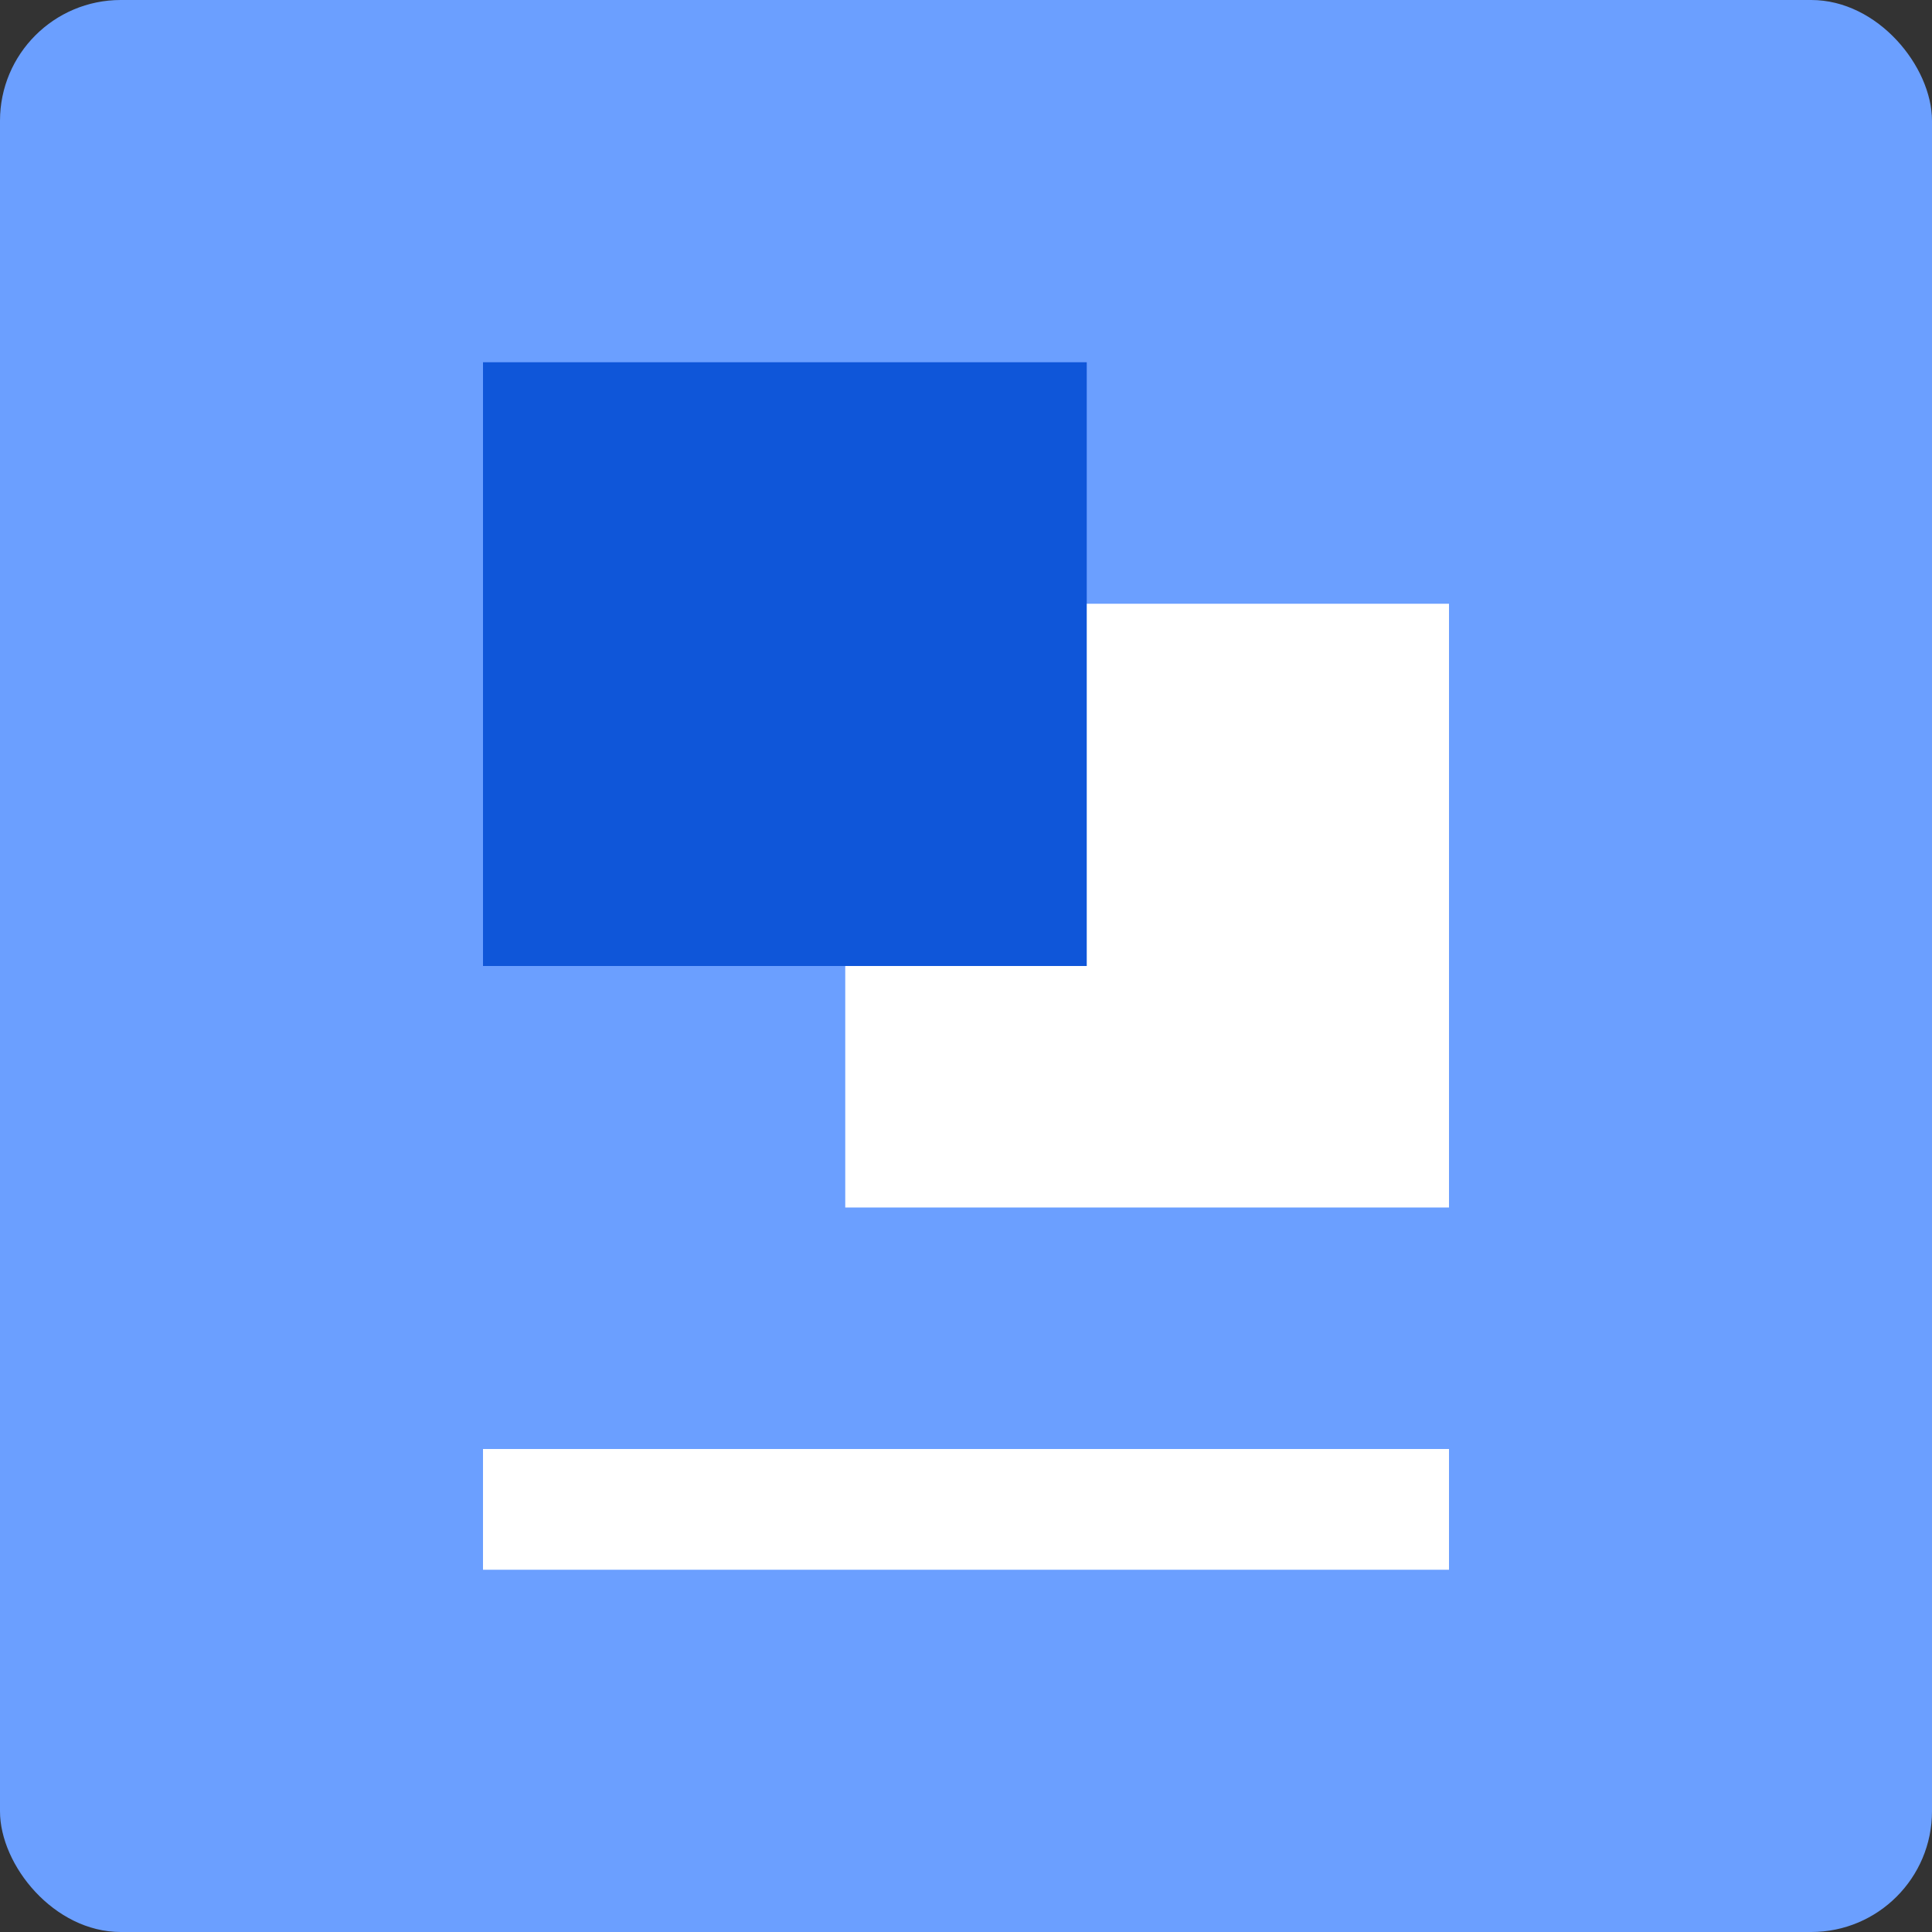
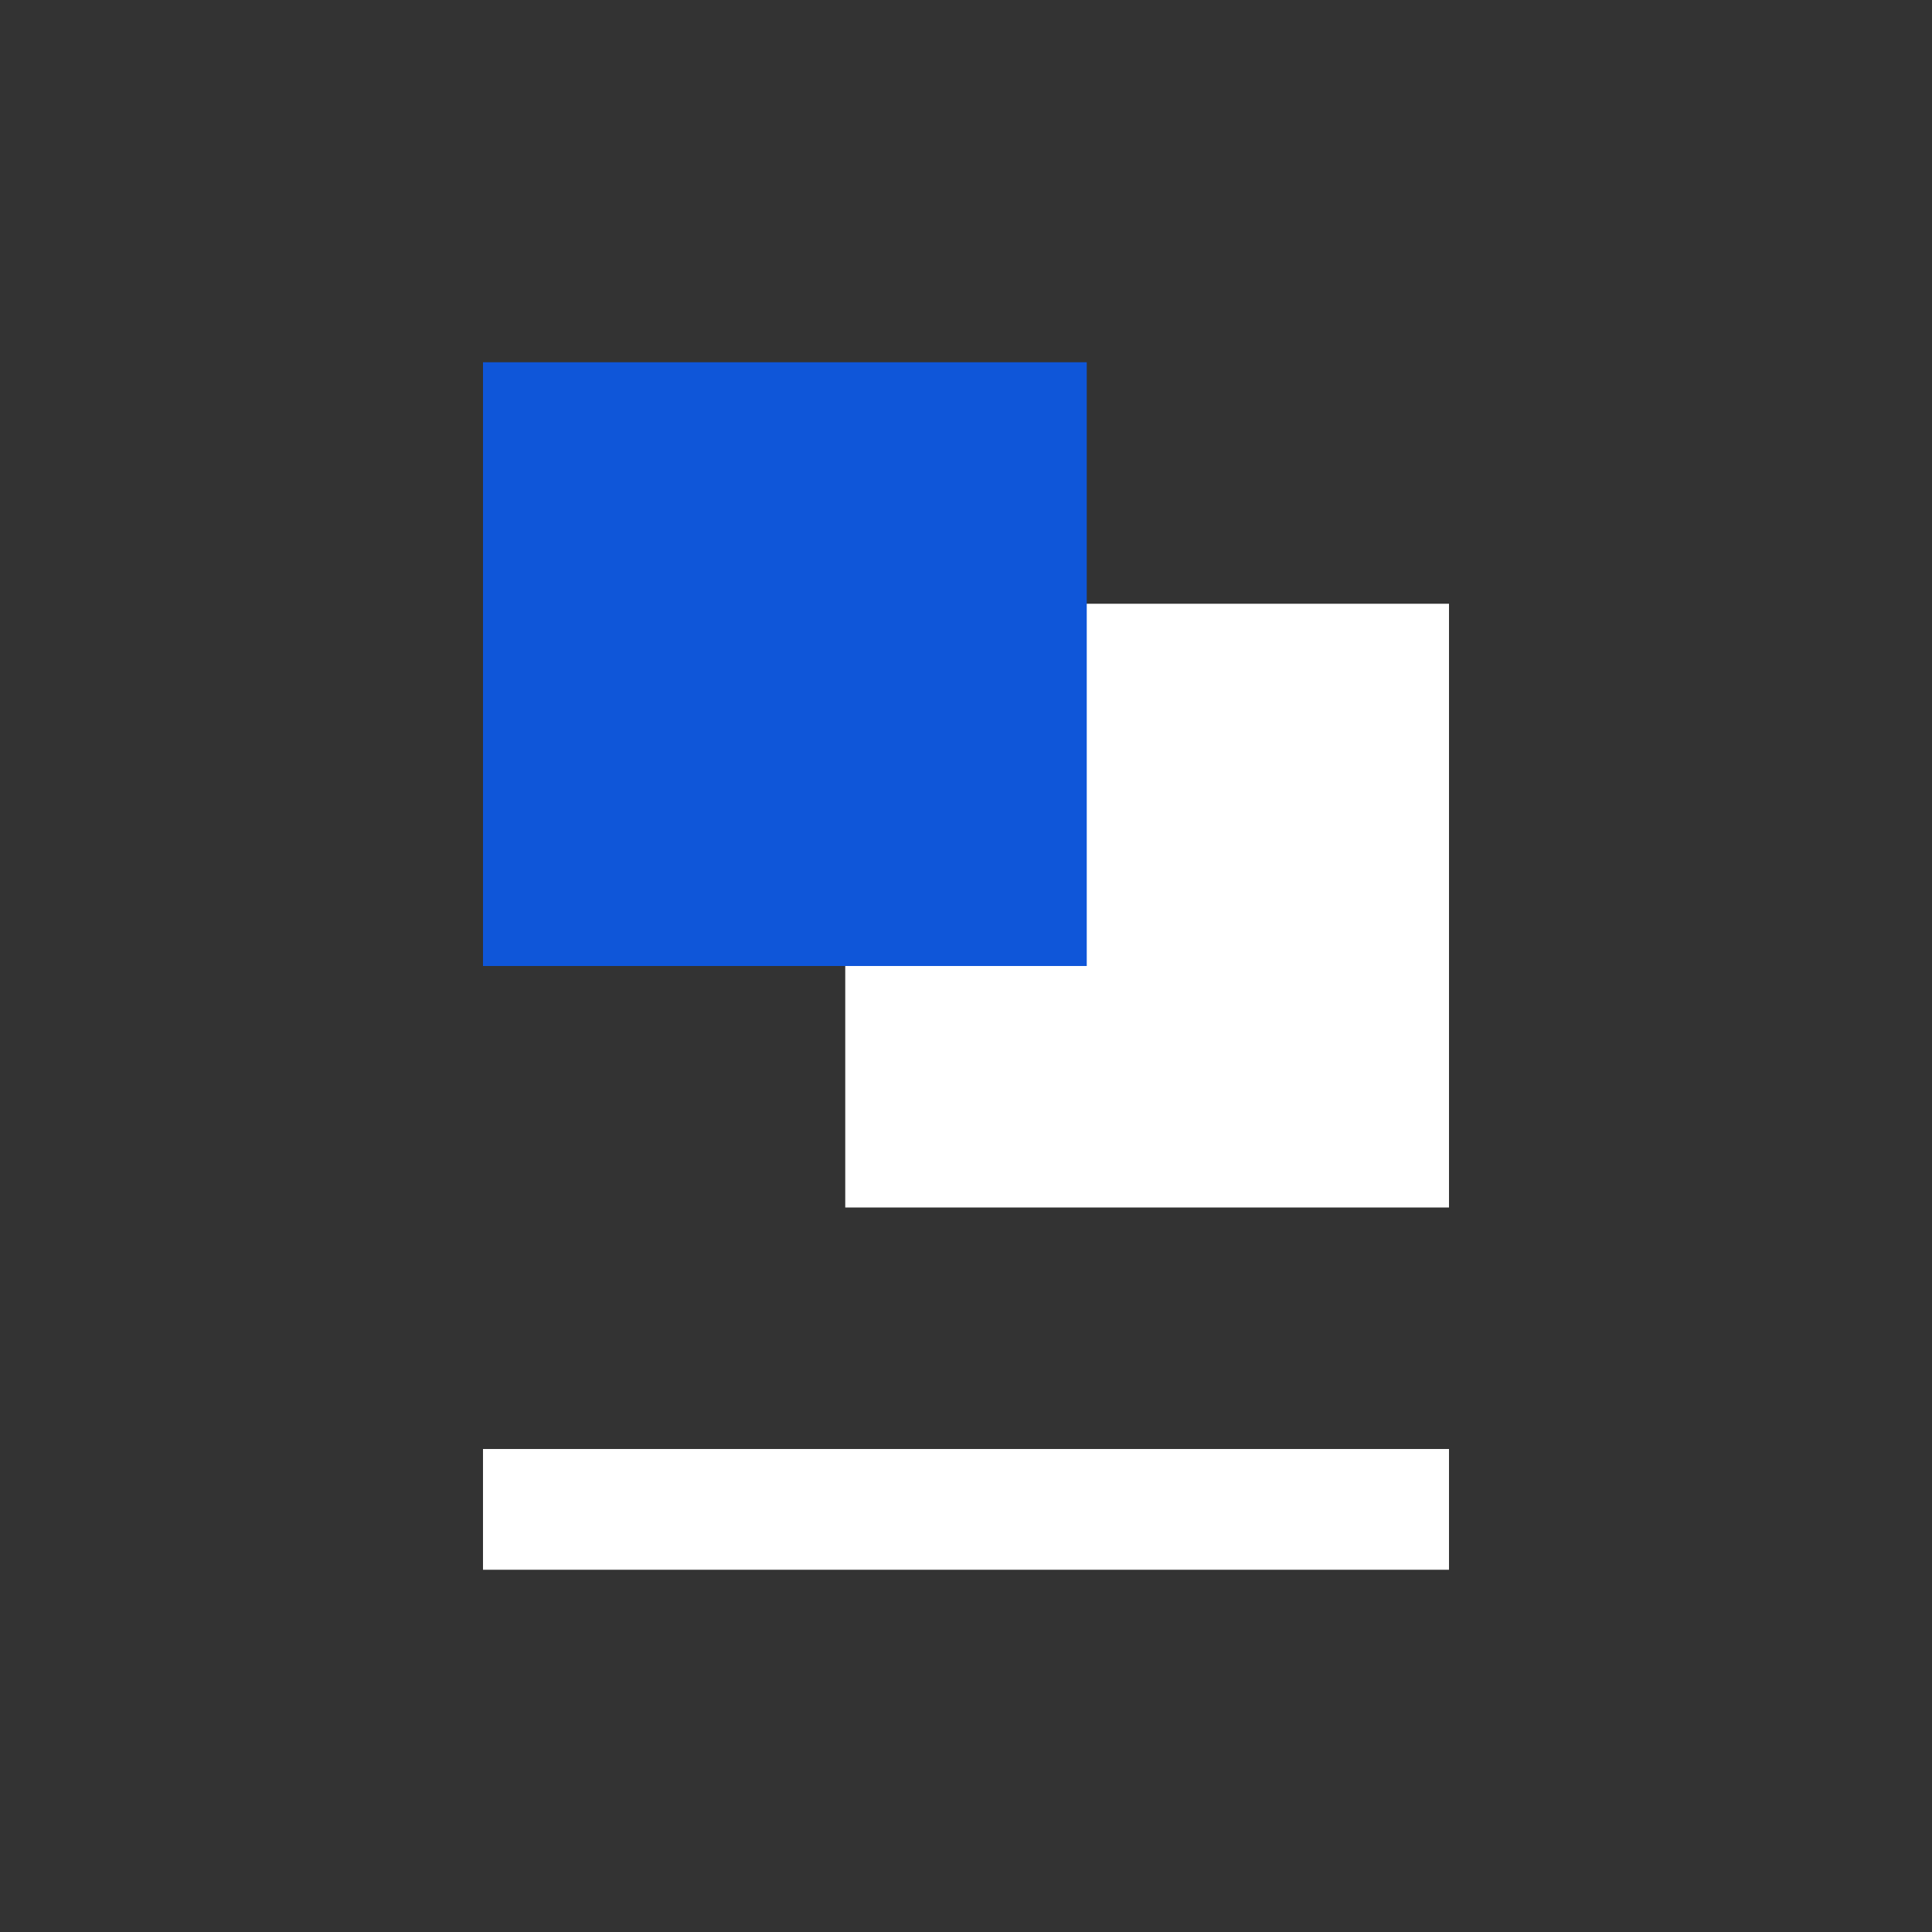
<svg xmlns="http://www.w3.org/2000/svg" width="16" height="16" version="1.1">
  <rect width="100%" height="100%" fill="#333333" stroke="none" />
-   <rect style="fill:#6b9fff" width="16" height="16" x="0" y="0" rx="1" ry="1" />
  <rect style="fill:#ffffff" width="8" height="1" x="4" y="12" />
  <rect style="fill:#ffffff" width="5" height="5" x="7" y="5" />
  <rect style="fill:#0f56d9" width="5" height="5" x="4" y="3" />
</svg>